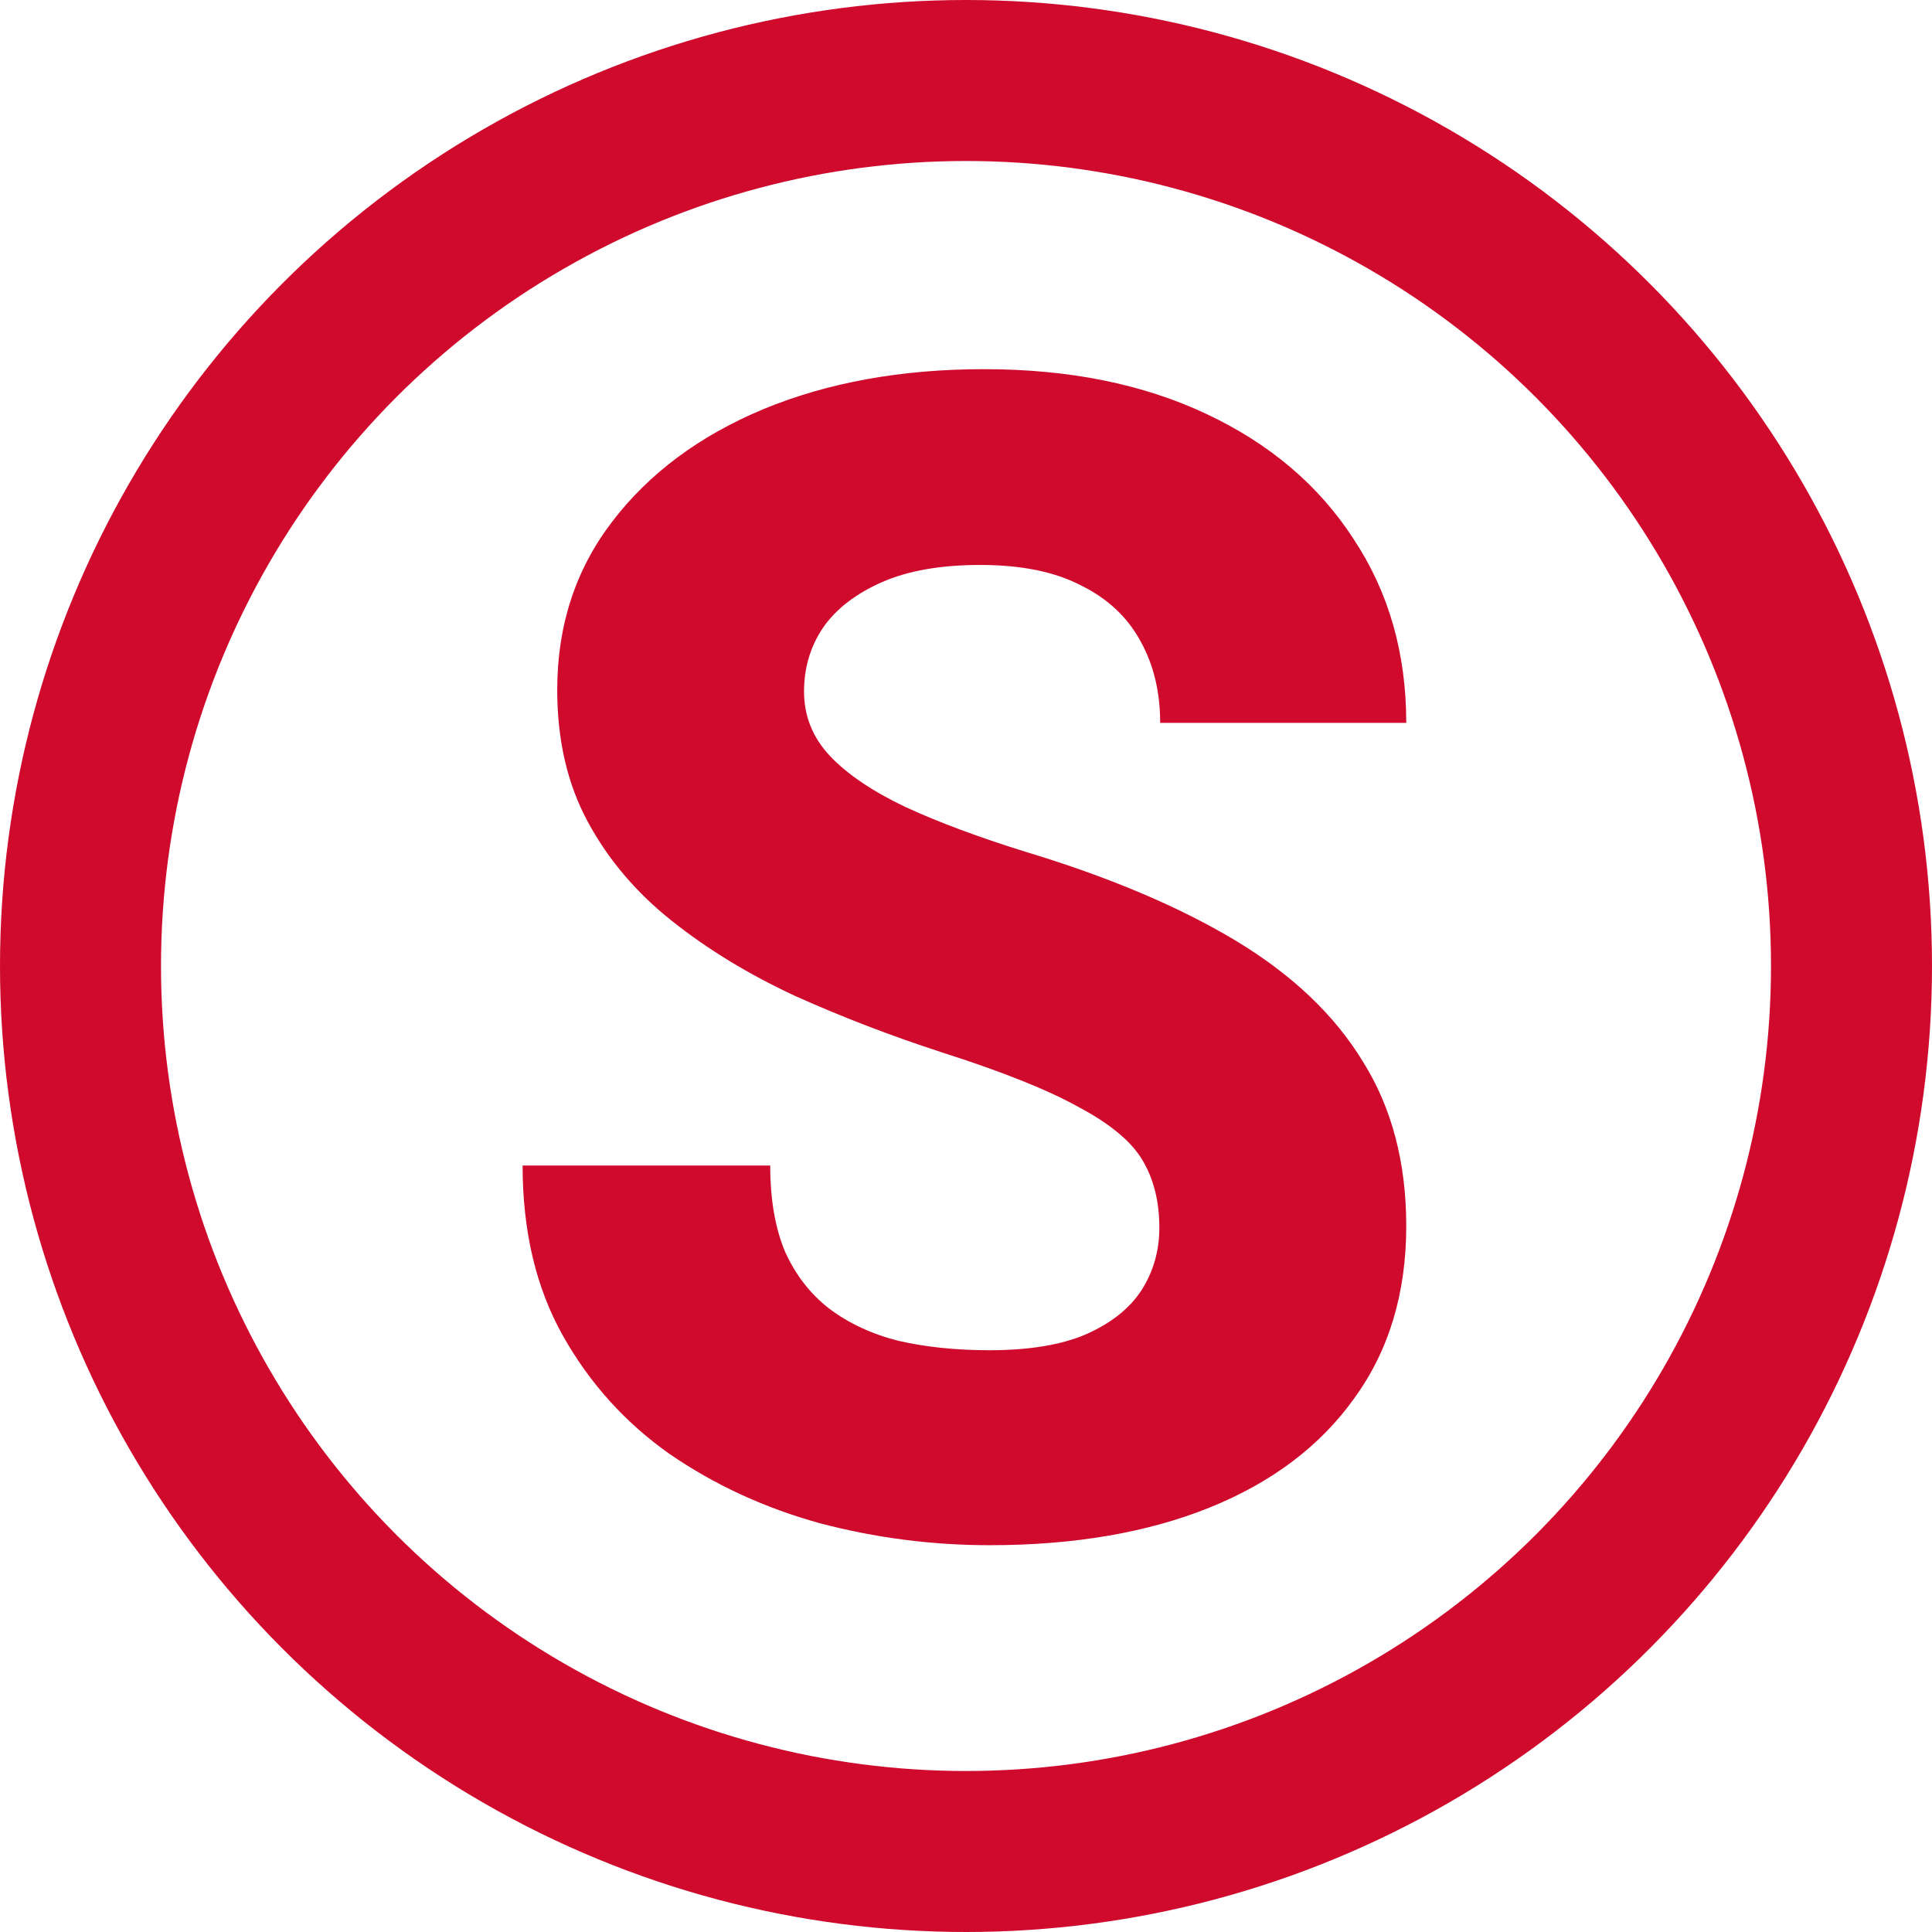
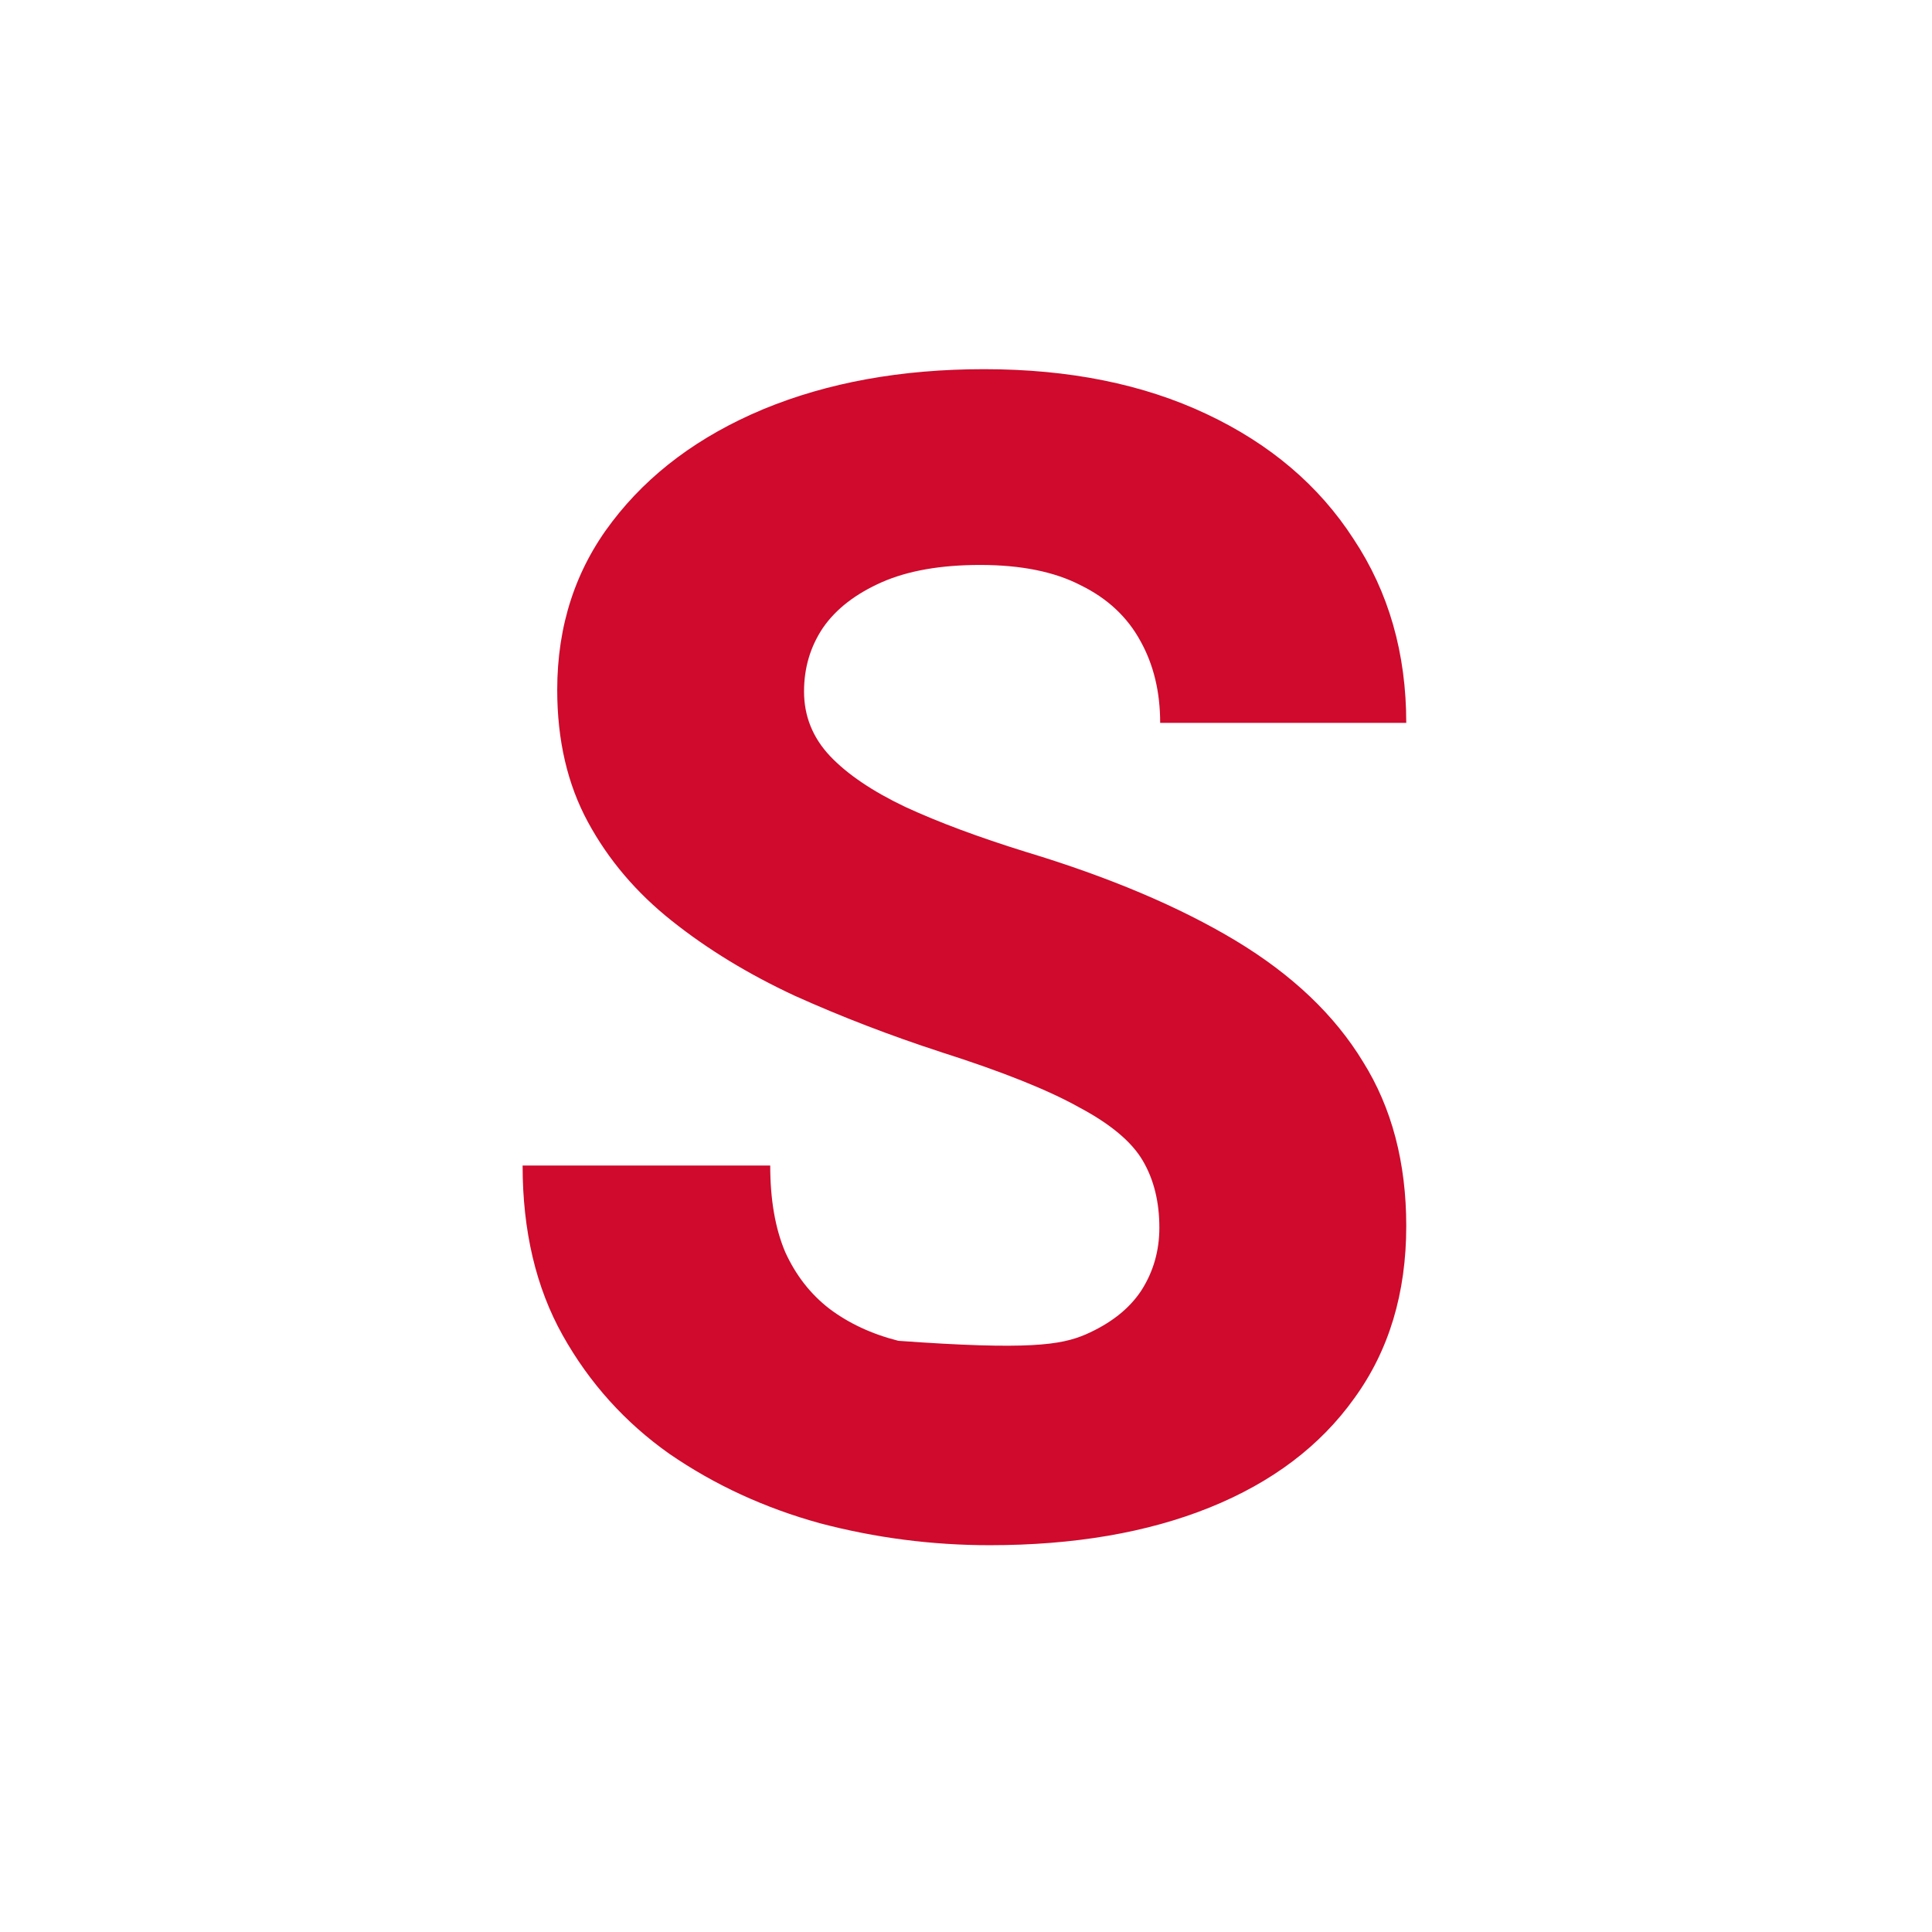
<svg xmlns="http://www.w3.org/2000/svg" width="24" height="24" viewBox="0 0 24 24" fill="none">
-   <circle cx="12" cy="12" r="11" stroke="#CF0A2C" stroke-width="2" />
-   <path d="M14.402 15.25C14.402 14.931 14.334 14.654 14.197 14.42C14.06 14.185 13.797 13.964 13.406 13.756C13.022 13.541 12.453 13.313 11.697 13.072C11.059 12.864 10.45 12.63 9.871 12.369C9.298 12.102 8.79 11.793 8.348 11.441C7.905 11.09 7.557 10.68 7.303 10.211C7.049 9.742 6.922 9.195 6.922 8.57C6.922 7.77 7.15 7.073 7.605 6.48C8.061 5.882 8.686 5.416 9.48 5.084C10.281 4.752 11.196 4.586 12.225 4.586C13.279 4.586 14.2 4.771 14.988 5.143C15.776 5.514 16.385 6.031 16.814 6.695C17.251 7.353 17.469 8.115 17.469 8.98H14.412C14.412 8.596 14.331 8.258 14.168 7.965C14.005 7.665 13.758 7.434 13.426 7.271C13.1 7.102 12.684 7.018 12.176 7.018C11.688 7.018 11.281 7.089 10.955 7.232C10.63 7.376 10.385 7.564 10.223 7.799C10.066 8.033 9.988 8.297 9.988 8.59C9.988 8.896 10.096 9.163 10.31 9.391C10.525 9.618 10.838 9.83 11.248 10.025C11.658 10.214 12.156 10.4 12.742 10.582C13.777 10.895 14.646 11.262 15.35 11.685C16.053 12.109 16.58 12.61 16.932 13.19C17.29 13.762 17.469 14.443 17.469 15.23C17.469 16.064 17.254 16.777 16.824 17.369C16.401 17.962 15.802 18.414 15.027 18.727C14.253 19.039 13.341 19.195 12.293 19.195C11.577 19.195 10.874 19.104 10.184 18.922C9.5 18.733 8.878 18.447 8.318 18.062C7.765 17.672 7.322 17.18 6.99 16.588C6.658 15.995 6.492 15.292 6.492 14.479H9.568C9.568 14.902 9.63 15.26 9.754 15.553C9.884 15.839 10.066 16.074 10.301 16.256C10.542 16.438 10.828 16.572 11.16 16.656C11.499 16.734 11.876 16.773 12.293 16.773C12.781 16.773 13.178 16.708 13.484 16.578C13.797 16.441 14.028 16.259 14.178 16.031C14.328 15.797 14.402 15.537 14.402 15.25Z" fill="#CF0A2C" />
+   <path d="M14.402 15.25C14.402 14.931 14.334 14.654 14.197 14.42C14.06 14.185 13.797 13.964 13.406 13.756C13.022 13.541 12.453 13.313 11.697 13.072C11.059 12.864 10.45 12.63 9.871 12.369C9.298 12.102 8.79 11.793 8.348 11.441C7.905 11.09 7.557 10.68 7.303 10.211C7.049 9.742 6.922 9.195 6.922 8.57C6.922 7.77 7.15 7.073 7.605 6.48C8.061 5.882 8.686 5.416 9.48 5.084C10.281 4.752 11.196 4.586 12.225 4.586C13.279 4.586 14.2 4.771 14.988 5.143C15.776 5.514 16.385 6.031 16.814 6.695C17.251 7.353 17.469 8.115 17.469 8.98H14.412C14.412 8.596 14.331 8.258 14.168 7.965C14.005 7.665 13.758 7.434 13.426 7.271C13.1 7.102 12.684 7.018 12.176 7.018C11.688 7.018 11.281 7.089 10.955 7.232C10.63 7.376 10.385 7.564 10.223 7.799C10.066 8.033 9.988 8.297 9.988 8.59C9.988 8.896 10.096 9.163 10.31 9.391C10.525 9.618 10.838 9.83 11.248 10.025C11.658 10.214 12.156 10.4 12.742 10.582C13.777 10.895 14.646 11.262 15.35 11.685C16.053 12.109 16.58 12.61 16.932 13.19C17.29 13.762 17.469 14.443 17.469 15.23C17.469 16.064 17.254 16.777 16.824 17.369C16.401 17.962 15.802 18.414 15.027 18.727C14.253 19.039 13.341 19.195 12.293 19.195C11.577 19.195 10.874 19.104 10.184 18.922C9.5 18.733 8.878 18.447 8.318 18.062C7.765 17.672 7.322 17.18 6.99 16.588C6.658 15.995 6.492 15.292 6.492 14.479H9.568C9.568 14.902 9.63 15.26 9.754 15.553C9.884 15.839 10.066 16.074 10.301 16.256C10.542 16.438 10.828 16.572 11.16 16.656C12.781 16.773 13.178 16.708 13.484 16.578C13.797 16.441 14.028 16.259 14.178 16.031C14.328 15.797 14.402 15.537 14.402 15.25Z" fill="#CF0A2C" />
</svg>